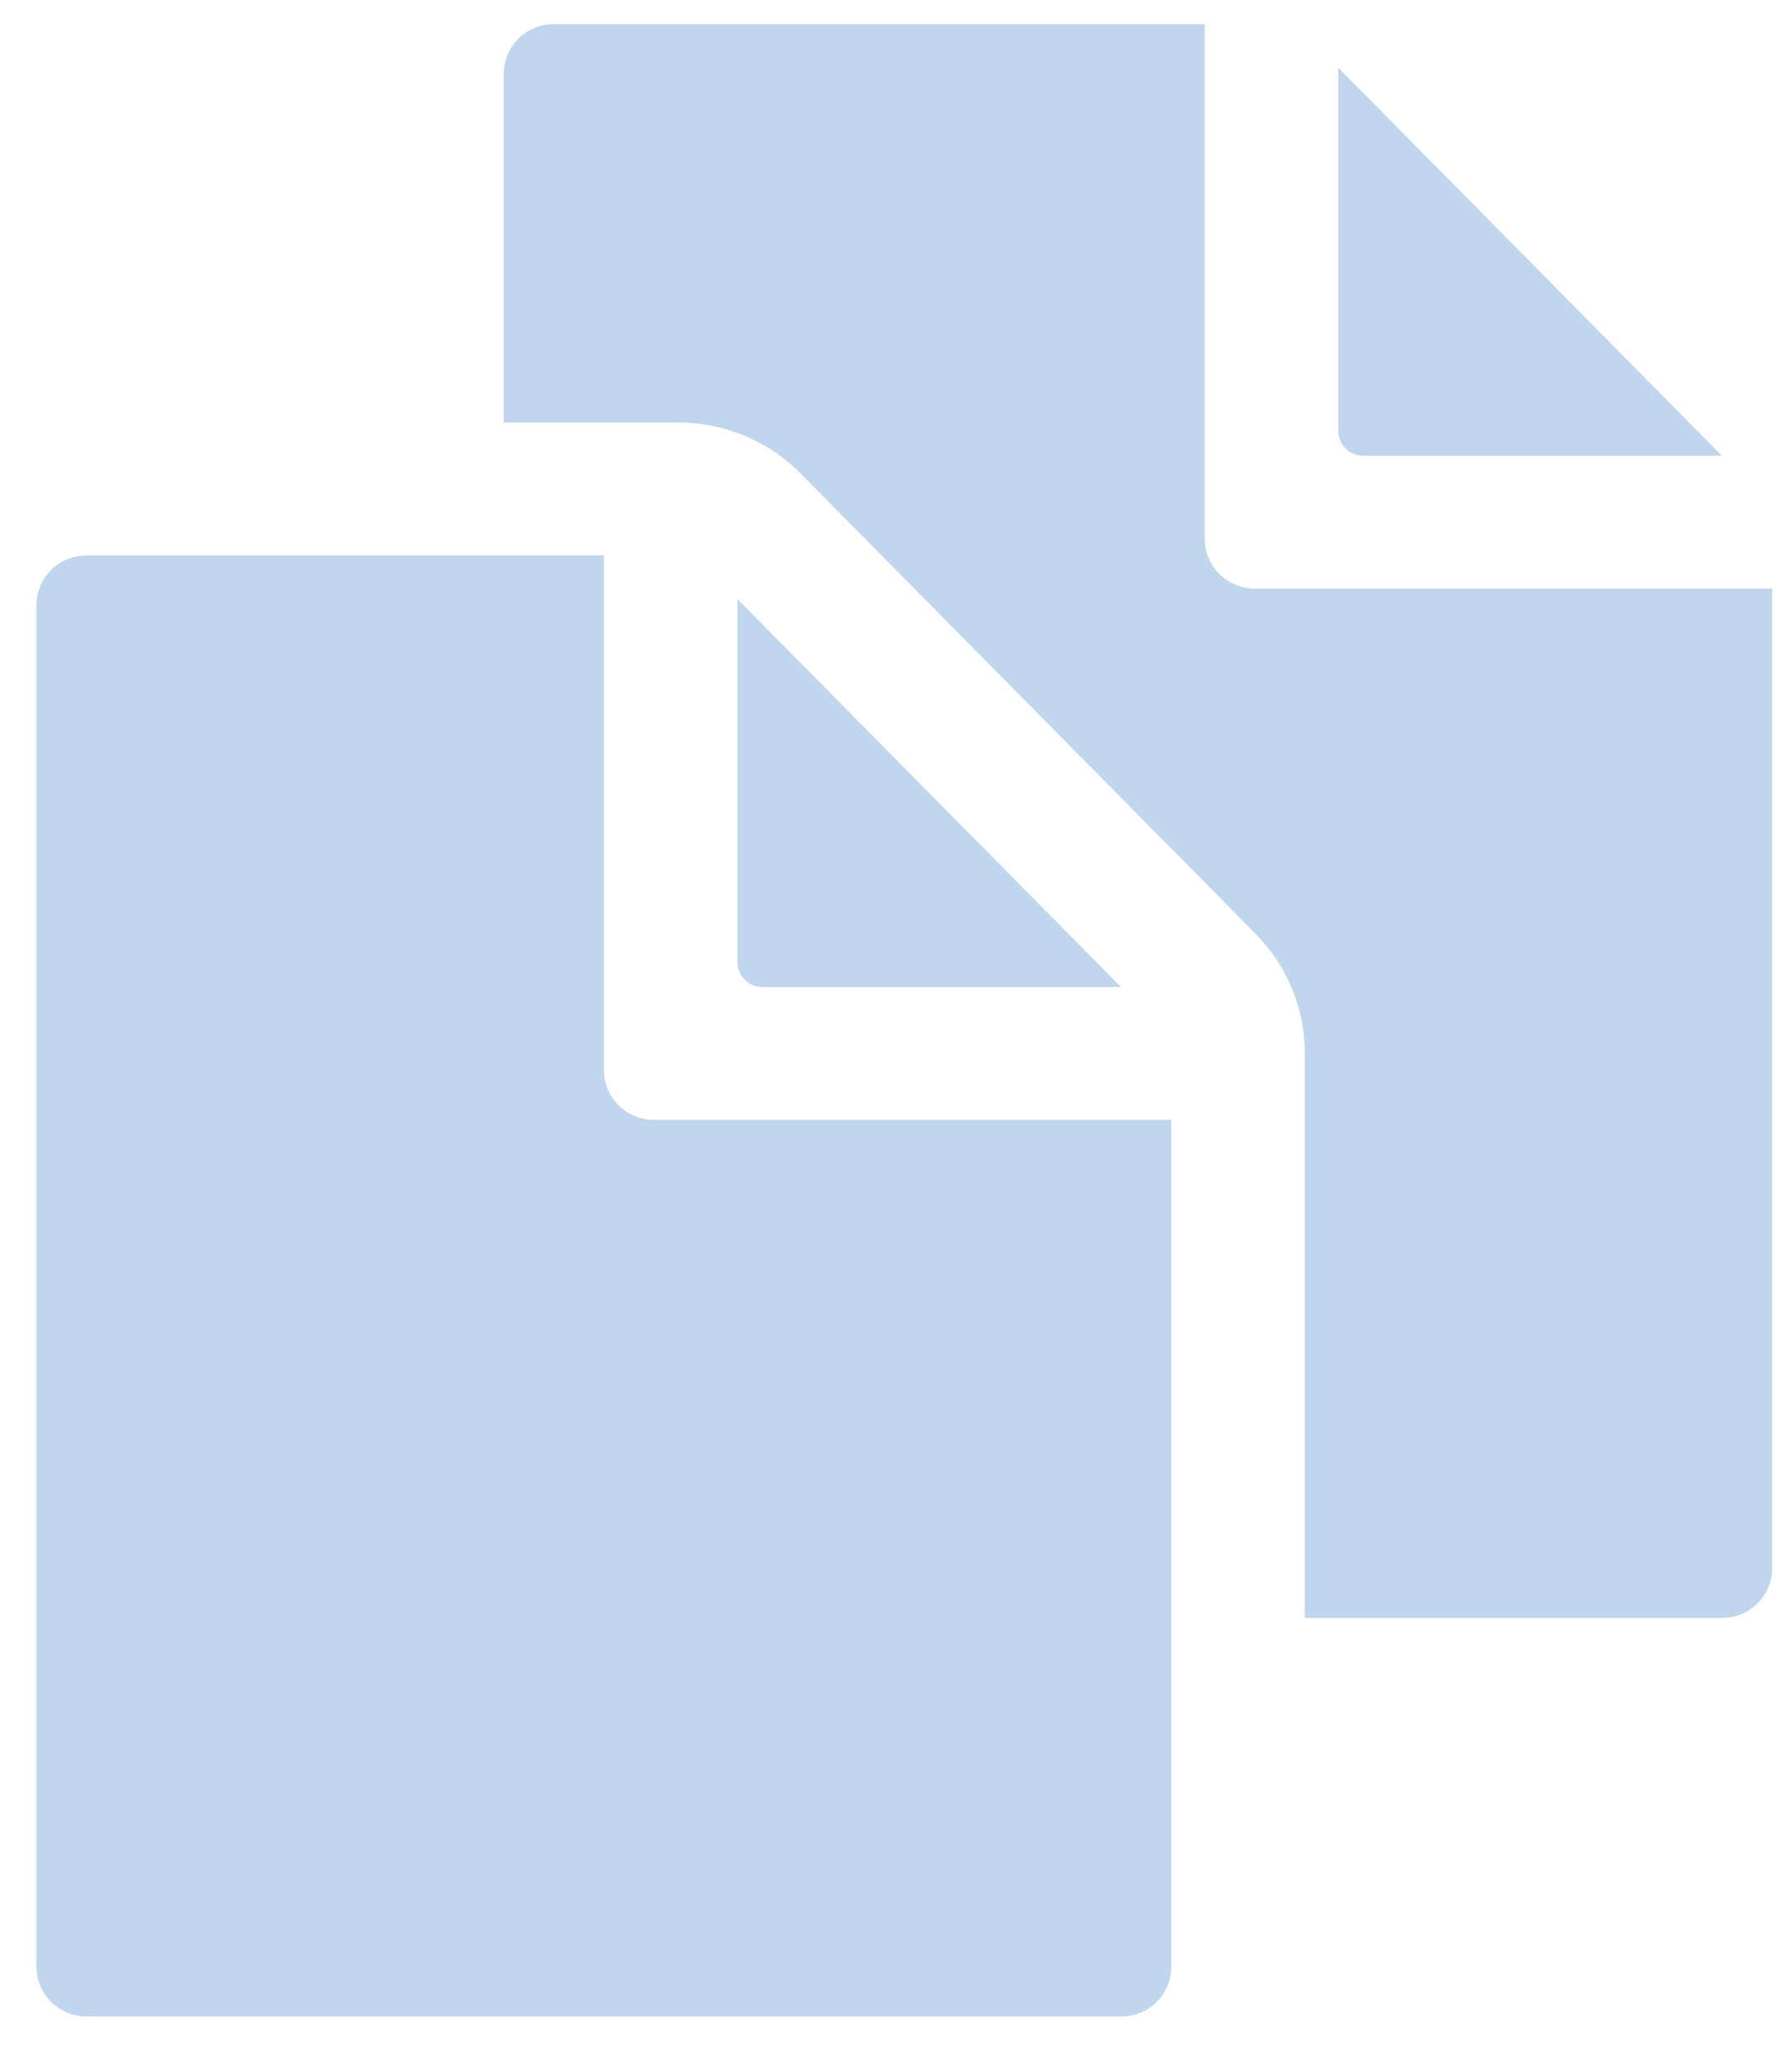
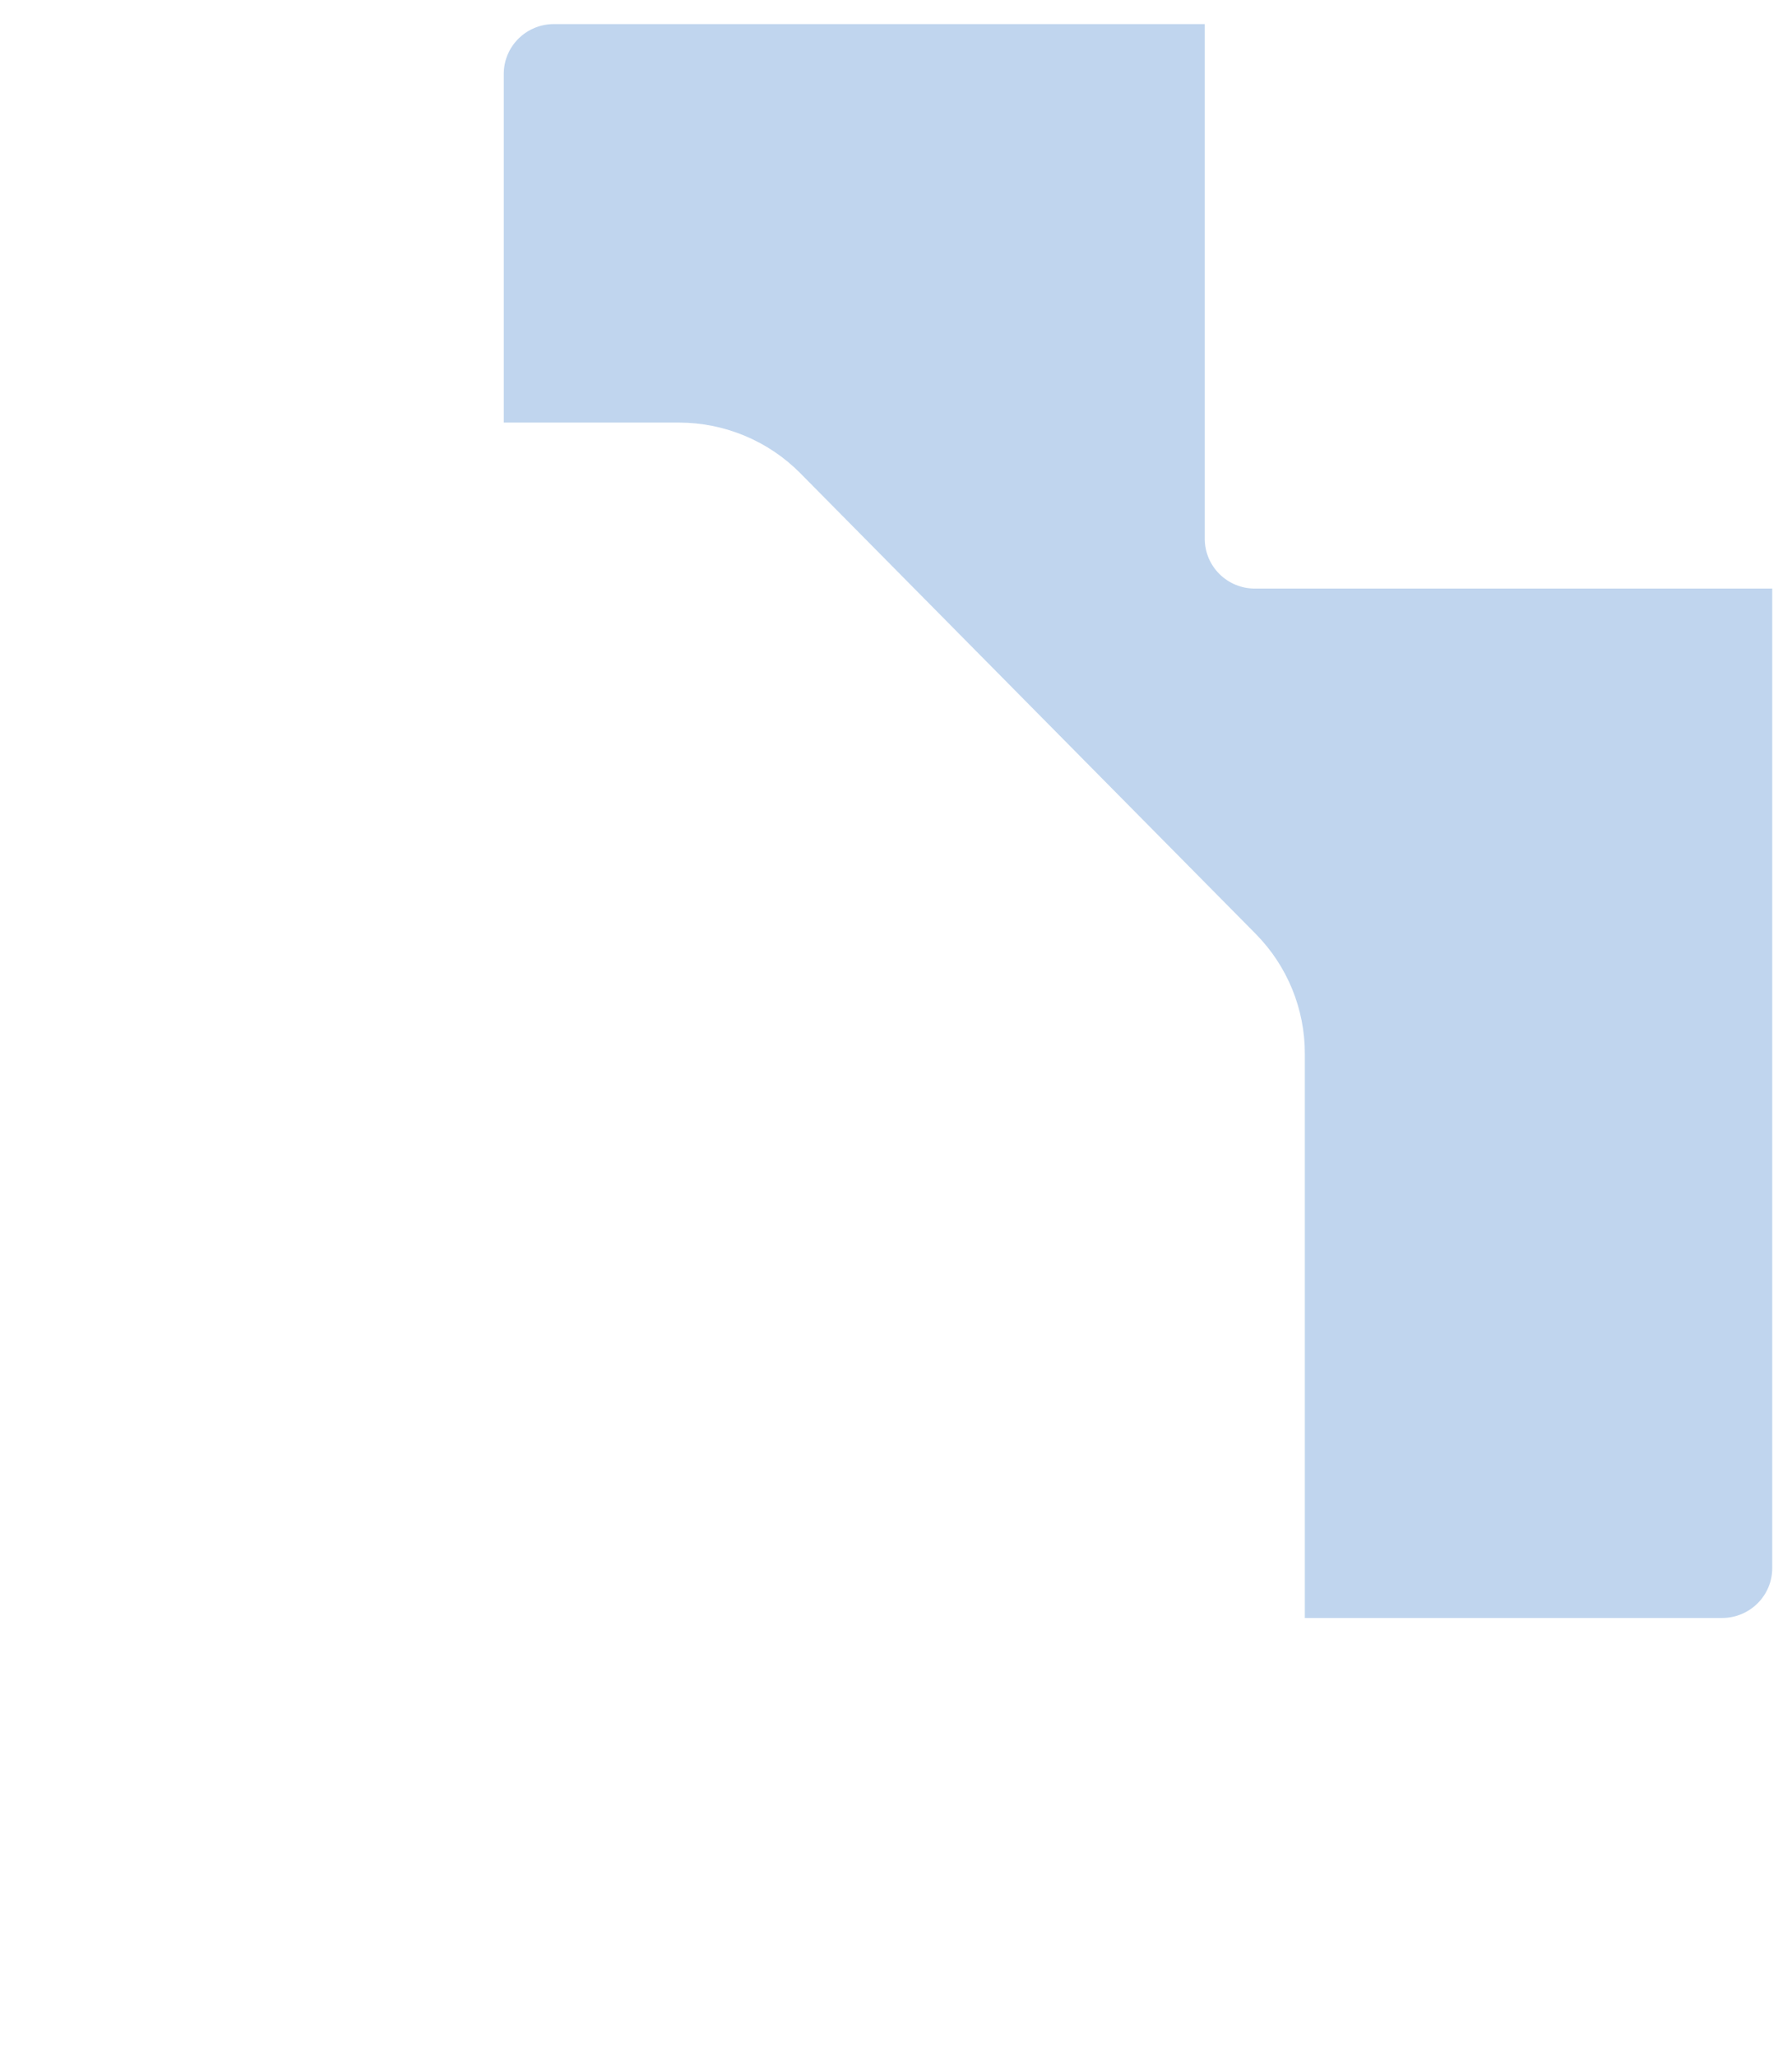
<svg xmlns="http://www.w3.org/2000/svg" width="34" height="39" viewBox="0 0 34 39" fill="none">
  <g opacity="0.3">
-     <path d="M21.27 18.726L13.992 11.365V18.253C13.992 18.379 14.042 18.499 14.131 18.587C14.22 18.676 14.341 18.726 14.467 18.726H21.27Z" fill="#2A73C6" />
-     <path d="M11.458 20.301V10.536H1.642C1.39 10.536 1.148 10.636 0.97 10.813C0.792 10.99 0.692 11.231 0.692 11.481V37.309C0.692 37.56 0.792 37.8 0.97 37.978C1.148 38.155 1.39 38.255 1.642 38.255H21.275C21.527 38.255 21.769 38.155 21.947 37.978C22.125 37.8 22.225 37.56 22.225 37.309V21.246H12.408C12.156 21.246 11.915 21.146 11.737 20.969C11.558 20.792 11.458 20.551 11.458 20.301ZM25.867 8.646H32.67L25.392 1.285V8.174C25.392 8.299 25.442 8.419 25.531 8.508C25.62 8.597 25.741 8.646 25.867 8.646Z" fill="#2A73C6" />
    <path d="M23.808 11.166C23.556 11.166 23.314 11.067 23.136 10.889C22.958 10.712 22.858 10.472 22.858 10.221V0.457H10.508C10.256 0.457 10.014 0.557 9.836 0.734C9.658 0.911 9.558 1.151 9.558 1.402V8.017H12.893C13.318 8.018 13.739 8.104 14.132 8.268C14.524 8.432 14.88 8.671 15.179 8.972L23.821 17.713C24.424 18.322 24.76 19.142 24.757 19.997V30.695H32.675C32.927 30.695 33.168 30.595 33.346 30.418C33.525 30.241 33.625 30.001 33.625 29.75V11.166H23.808Z" fill="#2A73C6" />
  </g>
</svg>